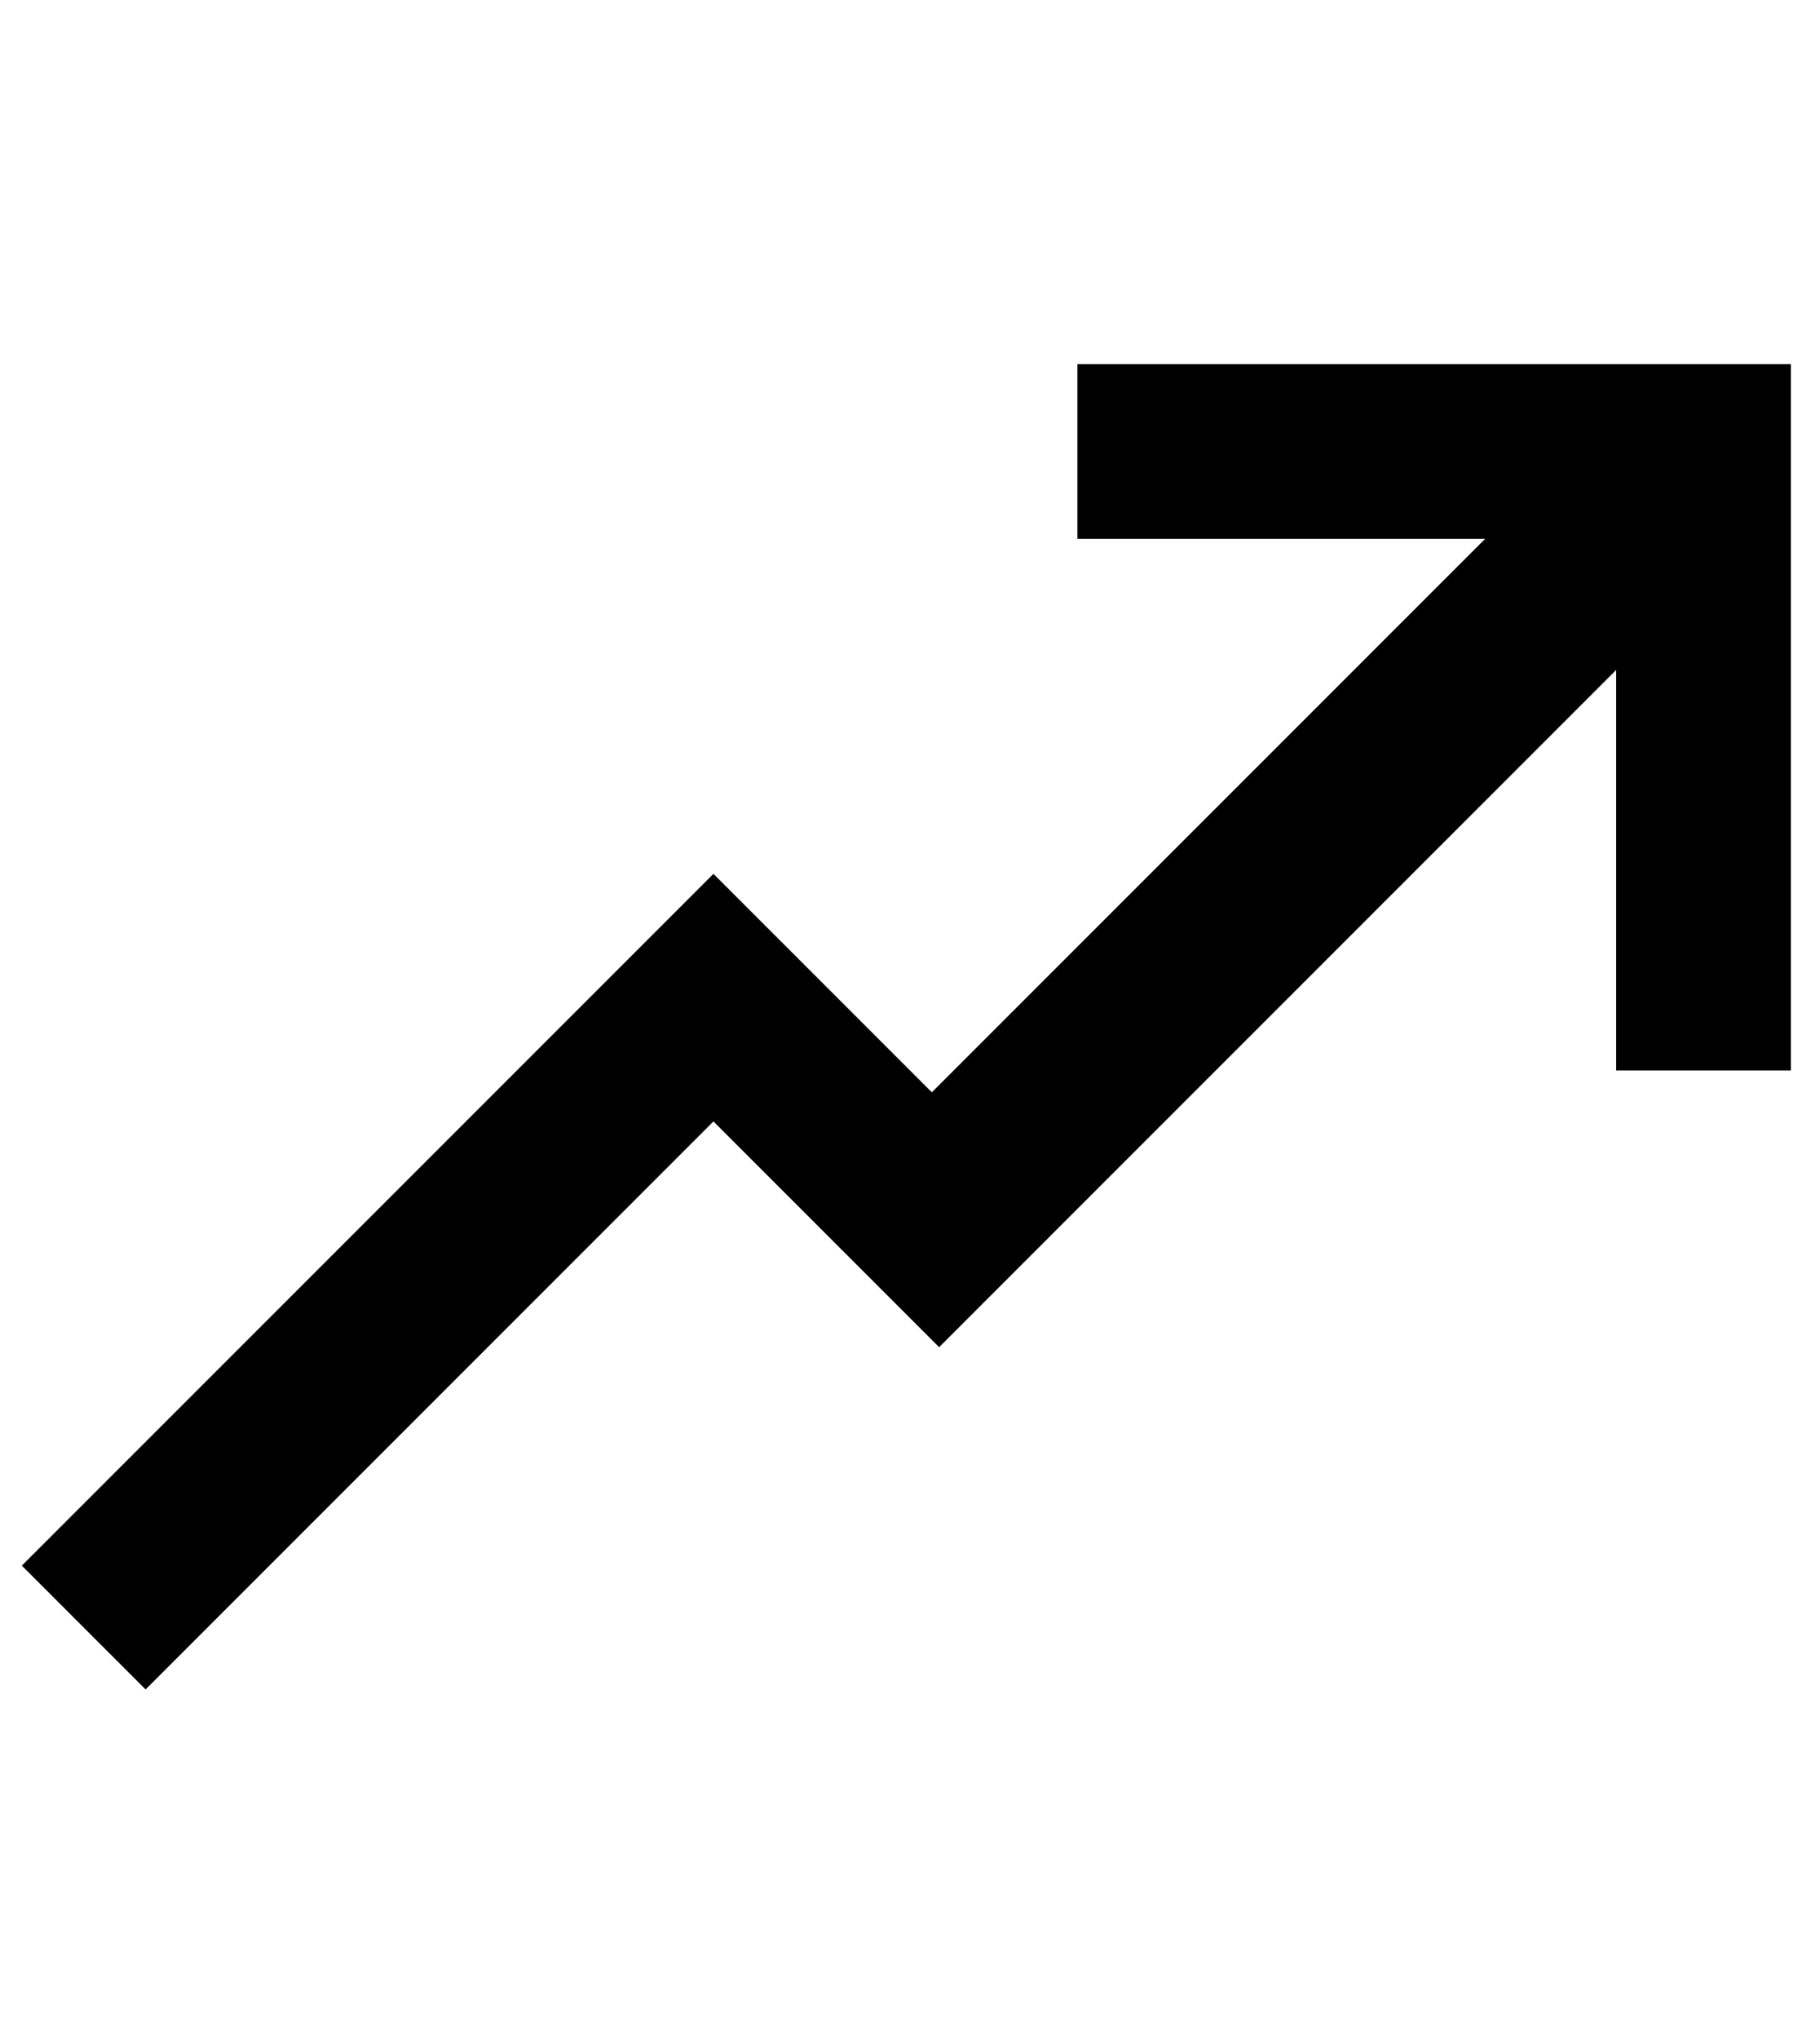
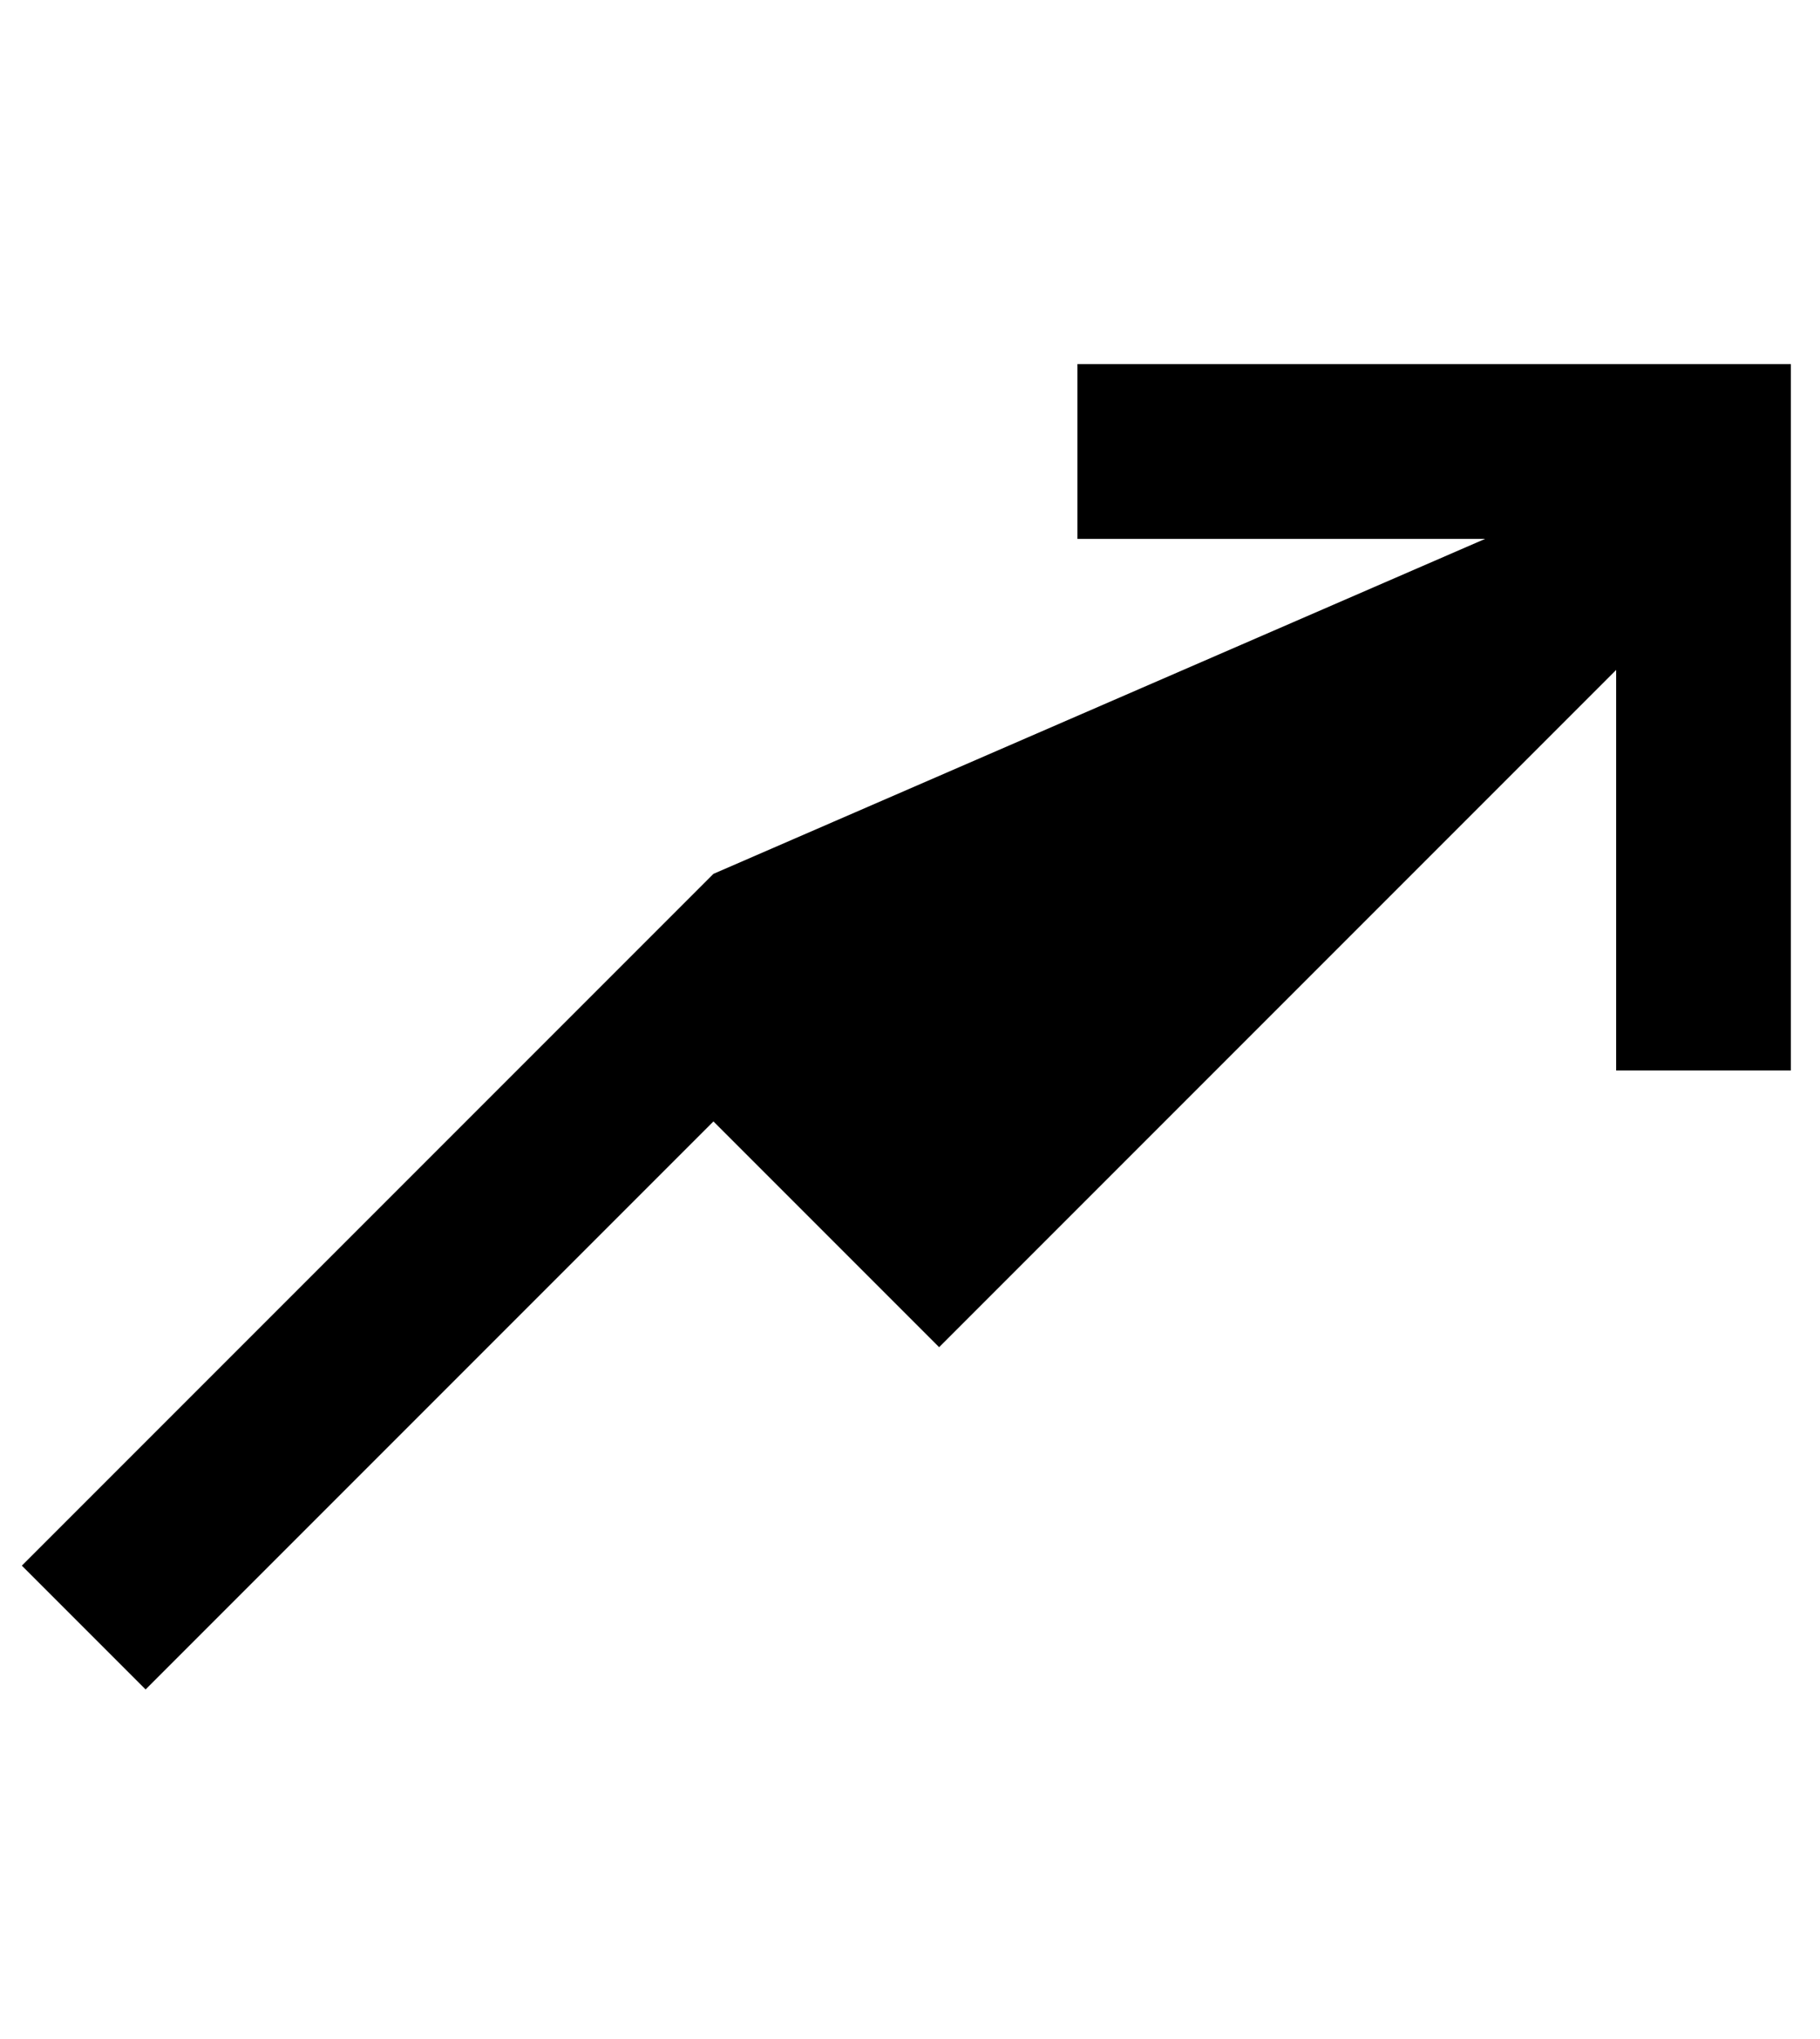
<svg xmlns="http://www.w3.org/2000/svg" version="1.1" id="Ebene_1" x="0px" y="0px" width="25px" height="28px" viewBox="0 0 25 28" style="enable-background:new 0 0 25 28;" xml:space="preserve">
  <style type="text/css">
	.st0{fill-rule:evenodd;clip-rule:evenodd;}
</style>
-   <path class="st0" d="M14.8,5v2.4h5.6L12.8,15L9.8,12l-9.5,9.5L2,23.2l7.8-7.8l1.4,1.4l0,0l1.7,1.7l9.3-9.3v5.5h2.4V5L14.8,5z" />
+   <path class="st0" d="M14.8,5v2.4h5.6L9.8,12l-9.5,9.5L2,23.2l7.8-7.8l1.4,1.4l0,0l1.7,1.7l9.3-9.3v5.5h2.4V5L14.8,5z" />
</svg>